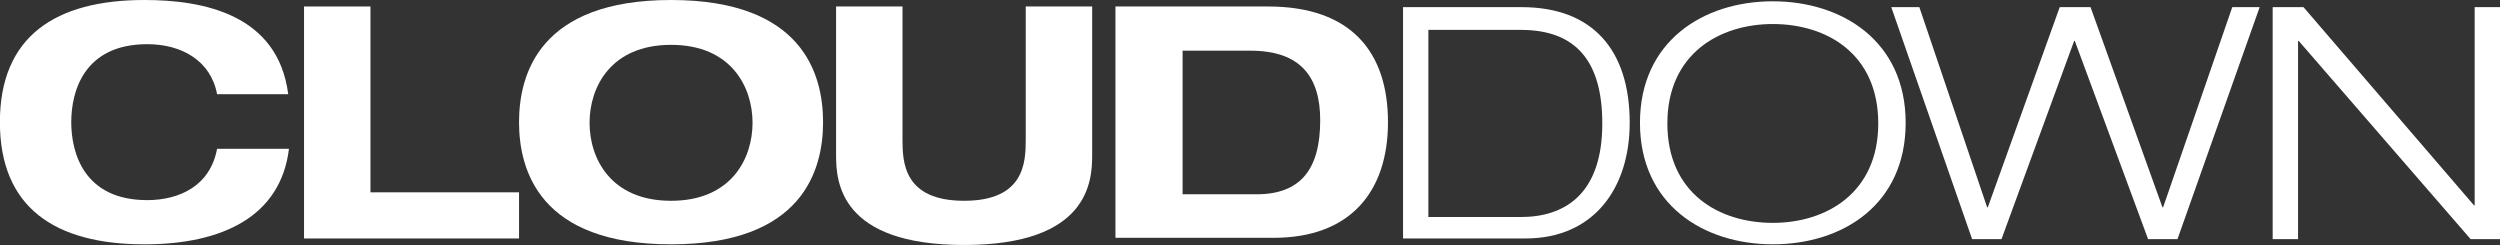
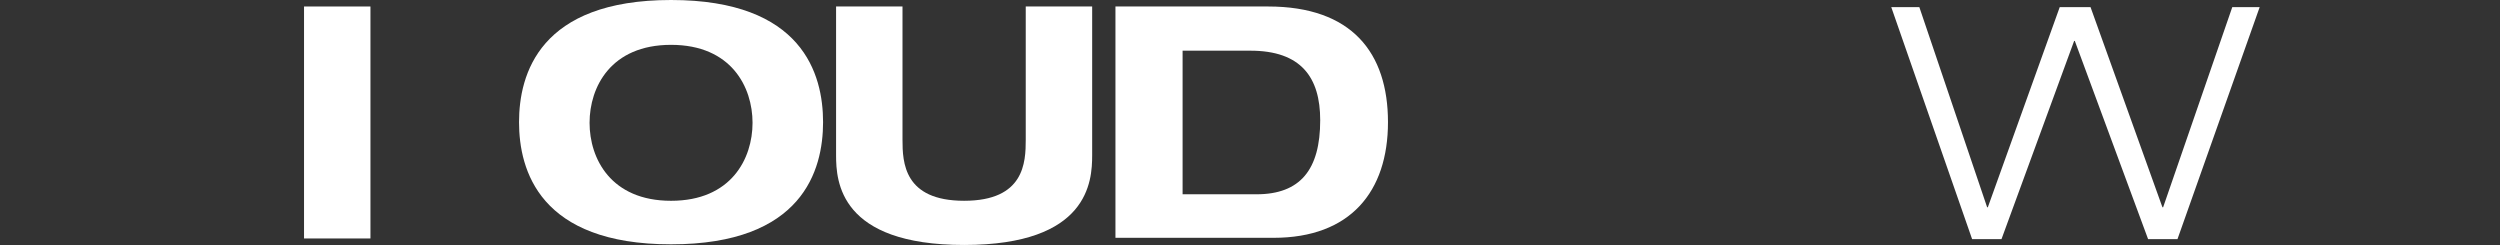
<svg xmlns="http://www.w3.org/2000/svg" width="204.108" height="20">
  <rect width="100%" height="100%" fill="#333333" stroke="none" />
  <g data-name="グループ 111">
    <g data-name="グループ 110" fill="#fff">
-       <path data-name="パス 92" d="M17.722 7.692c-.5-2.706-2.851-4.085-5.7-4.085-5.143 0-6.205 3.82-6.205 6.366s1.062 6.366 6.205 6.366c2.628 0 5.143-1.167 5.7-4.191h5.87c-.671 5.517-5.423 7.8-11.8 7.8-7.268 0-11.8-2.971-11.8-9.974S4.52 0 11.792 0c4.808 0 10.9 1.167 11.74 7.692z" />
-       <path data-name="パス 93" d="M24.822.53h5.423v15.172h12.131v3.767H24.822V.53z" />
+       <path data-name="パス 93" d="M24.822.53h5.423v15.172v3.767H24.822V.53z" />
      <path data-name="パス 94" d="M54.787 0c10.734 0 12.411 6.048 12.411 9.974s-1.677 9.974-12.411 9.974S42.376 13.9 42.376 9.974 44.053 0 54.787 0zm0 16.393c4.92 0 6.653-3.448 6.653-6.366s-1.733-6.366-6.653-6.366-6.653 3.448-6.653 6.366 1.733 6.366 6.653 6.366z" />
      <path data-name="パス 95" d="M68.26.53h5.423v10.875c0 1.857.112 4.987 5.031 4.987s5.031-3.13 5.031-4.987V.53h5.423v12.149c0 2.122-.28 7.321-10.454 7.321S68.26 14.8 68.26 12.679z" />
      <path data-name="パス 96" d="M91.125.53h12.411c6.82 0 9.783 3.767 9.783 9.443s-3.075 9.443-9.336 9.443H91.069V.53zm5.423 15.332h6.038c3.578 0 5.2-2.016 5.2-6.048 0-3.5-1.565-5.676-5.7-5.676h-5.535v11.724z" />
    </g>
  </g>
  <g data-name="グループ 113">
    <g data-name="グループ 112" fill="#fff">
-       <path data-name="パス 97" d="M114.549.583h9.672c5.814 0 8.833 3.5 8.833 9.443 0 5.305-2.907 9.443-8.5 9.443h-10.005zm2.068 17.135h7.547c3.578 0 6.653-1.857 6.653-7.639 0-4.987-2.068-7.639-6.653-7.639h-7.547z" />
-       <path data-name="パス 98" d="M144.738.106c5.646 0 10.846 3.236 10.846 9.92s-5.143 9.92-10.846 9.92c-5.646 0-10.846-3.236-10.846-9.92 0-6.631 5.143-9.92 10.846-9.92zm0 18.09c4.361 0 8.609-2.44 8.609-8.117s-4.193-8.117-8.609-8.117c-4.361 0-8.609 2.44-8.609 8.117s4.192 8.117 8.609 8.117z" />
      <path data-name="パス 99" d="M182.25.583h2.236l-6.709 18.939h-2.4l-5.982-16.18h-.056l-5.93 16.18h-2.4l-6.6-18.939h2.292l5.535 16.34h.056l5.87-16.34h2.516l5.87 16.34h.056z" />
-       <path data-name="パス 100" d="M185.604.583h2.46l13.92 16.18h.056V.583h2.068v18.939h-2.4l-14.032-16.18h-.056v16.18h-2.072V.583z" />
    </g>
  </g>
</svg>